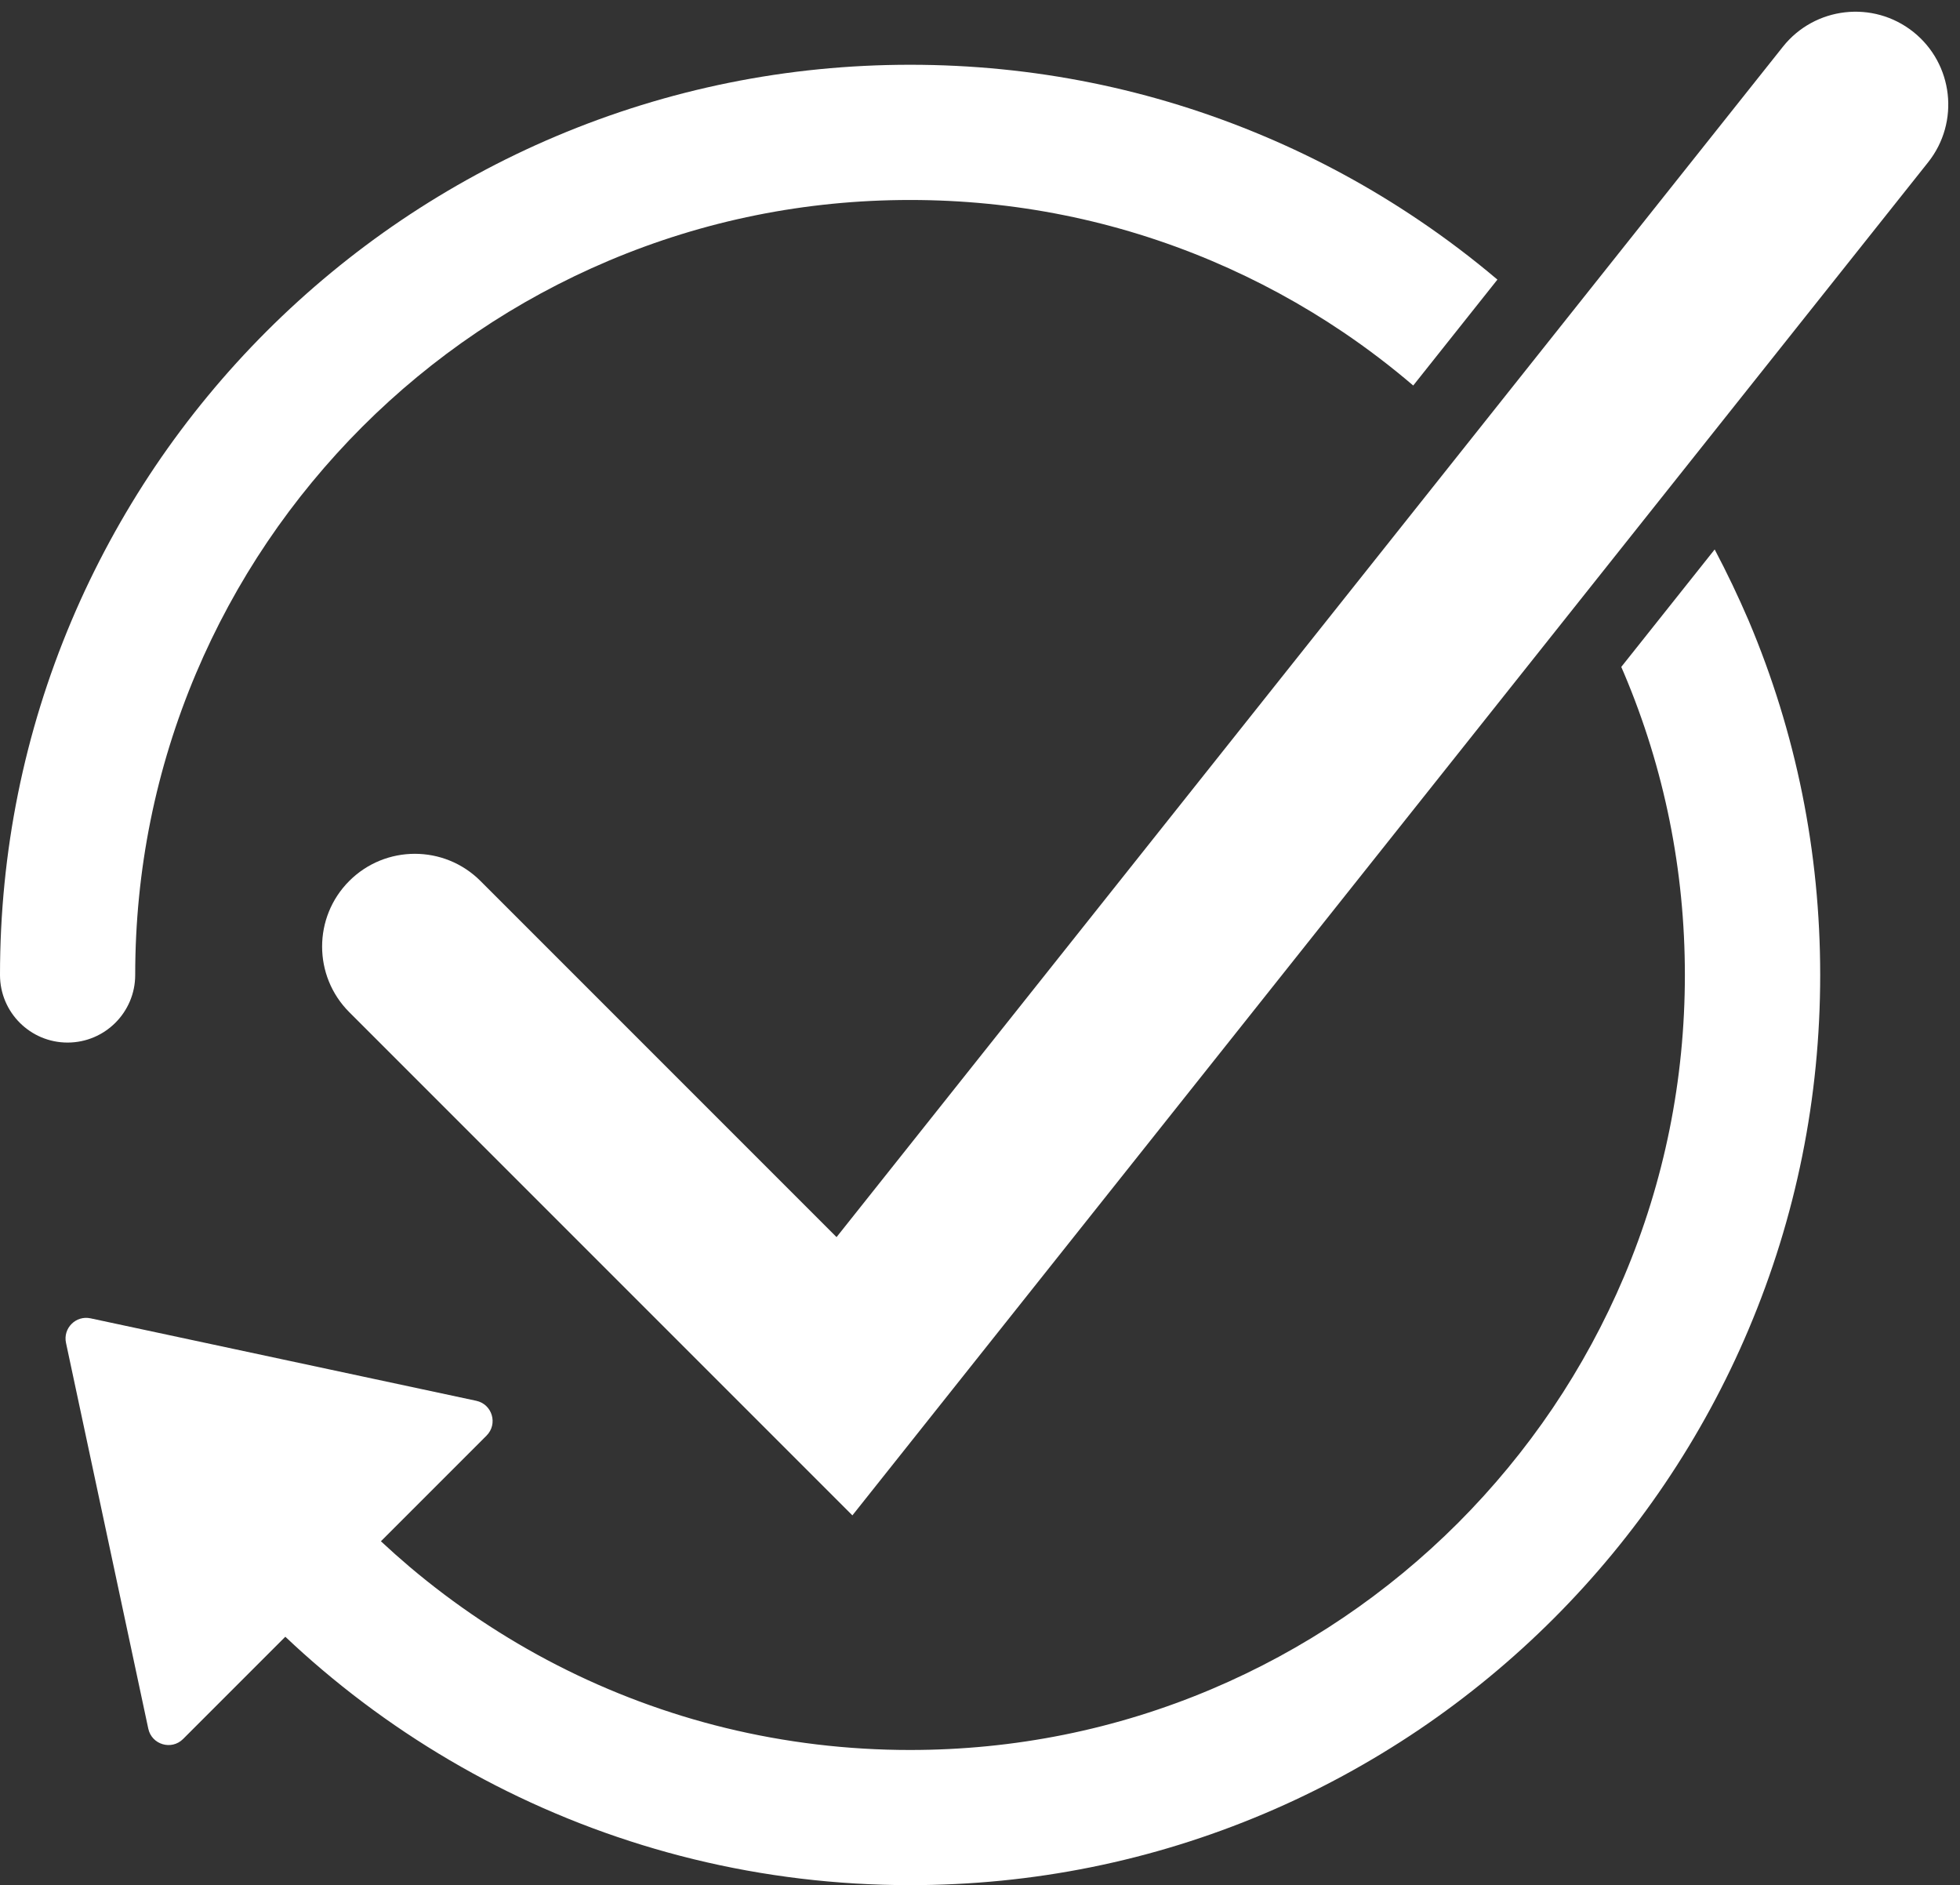
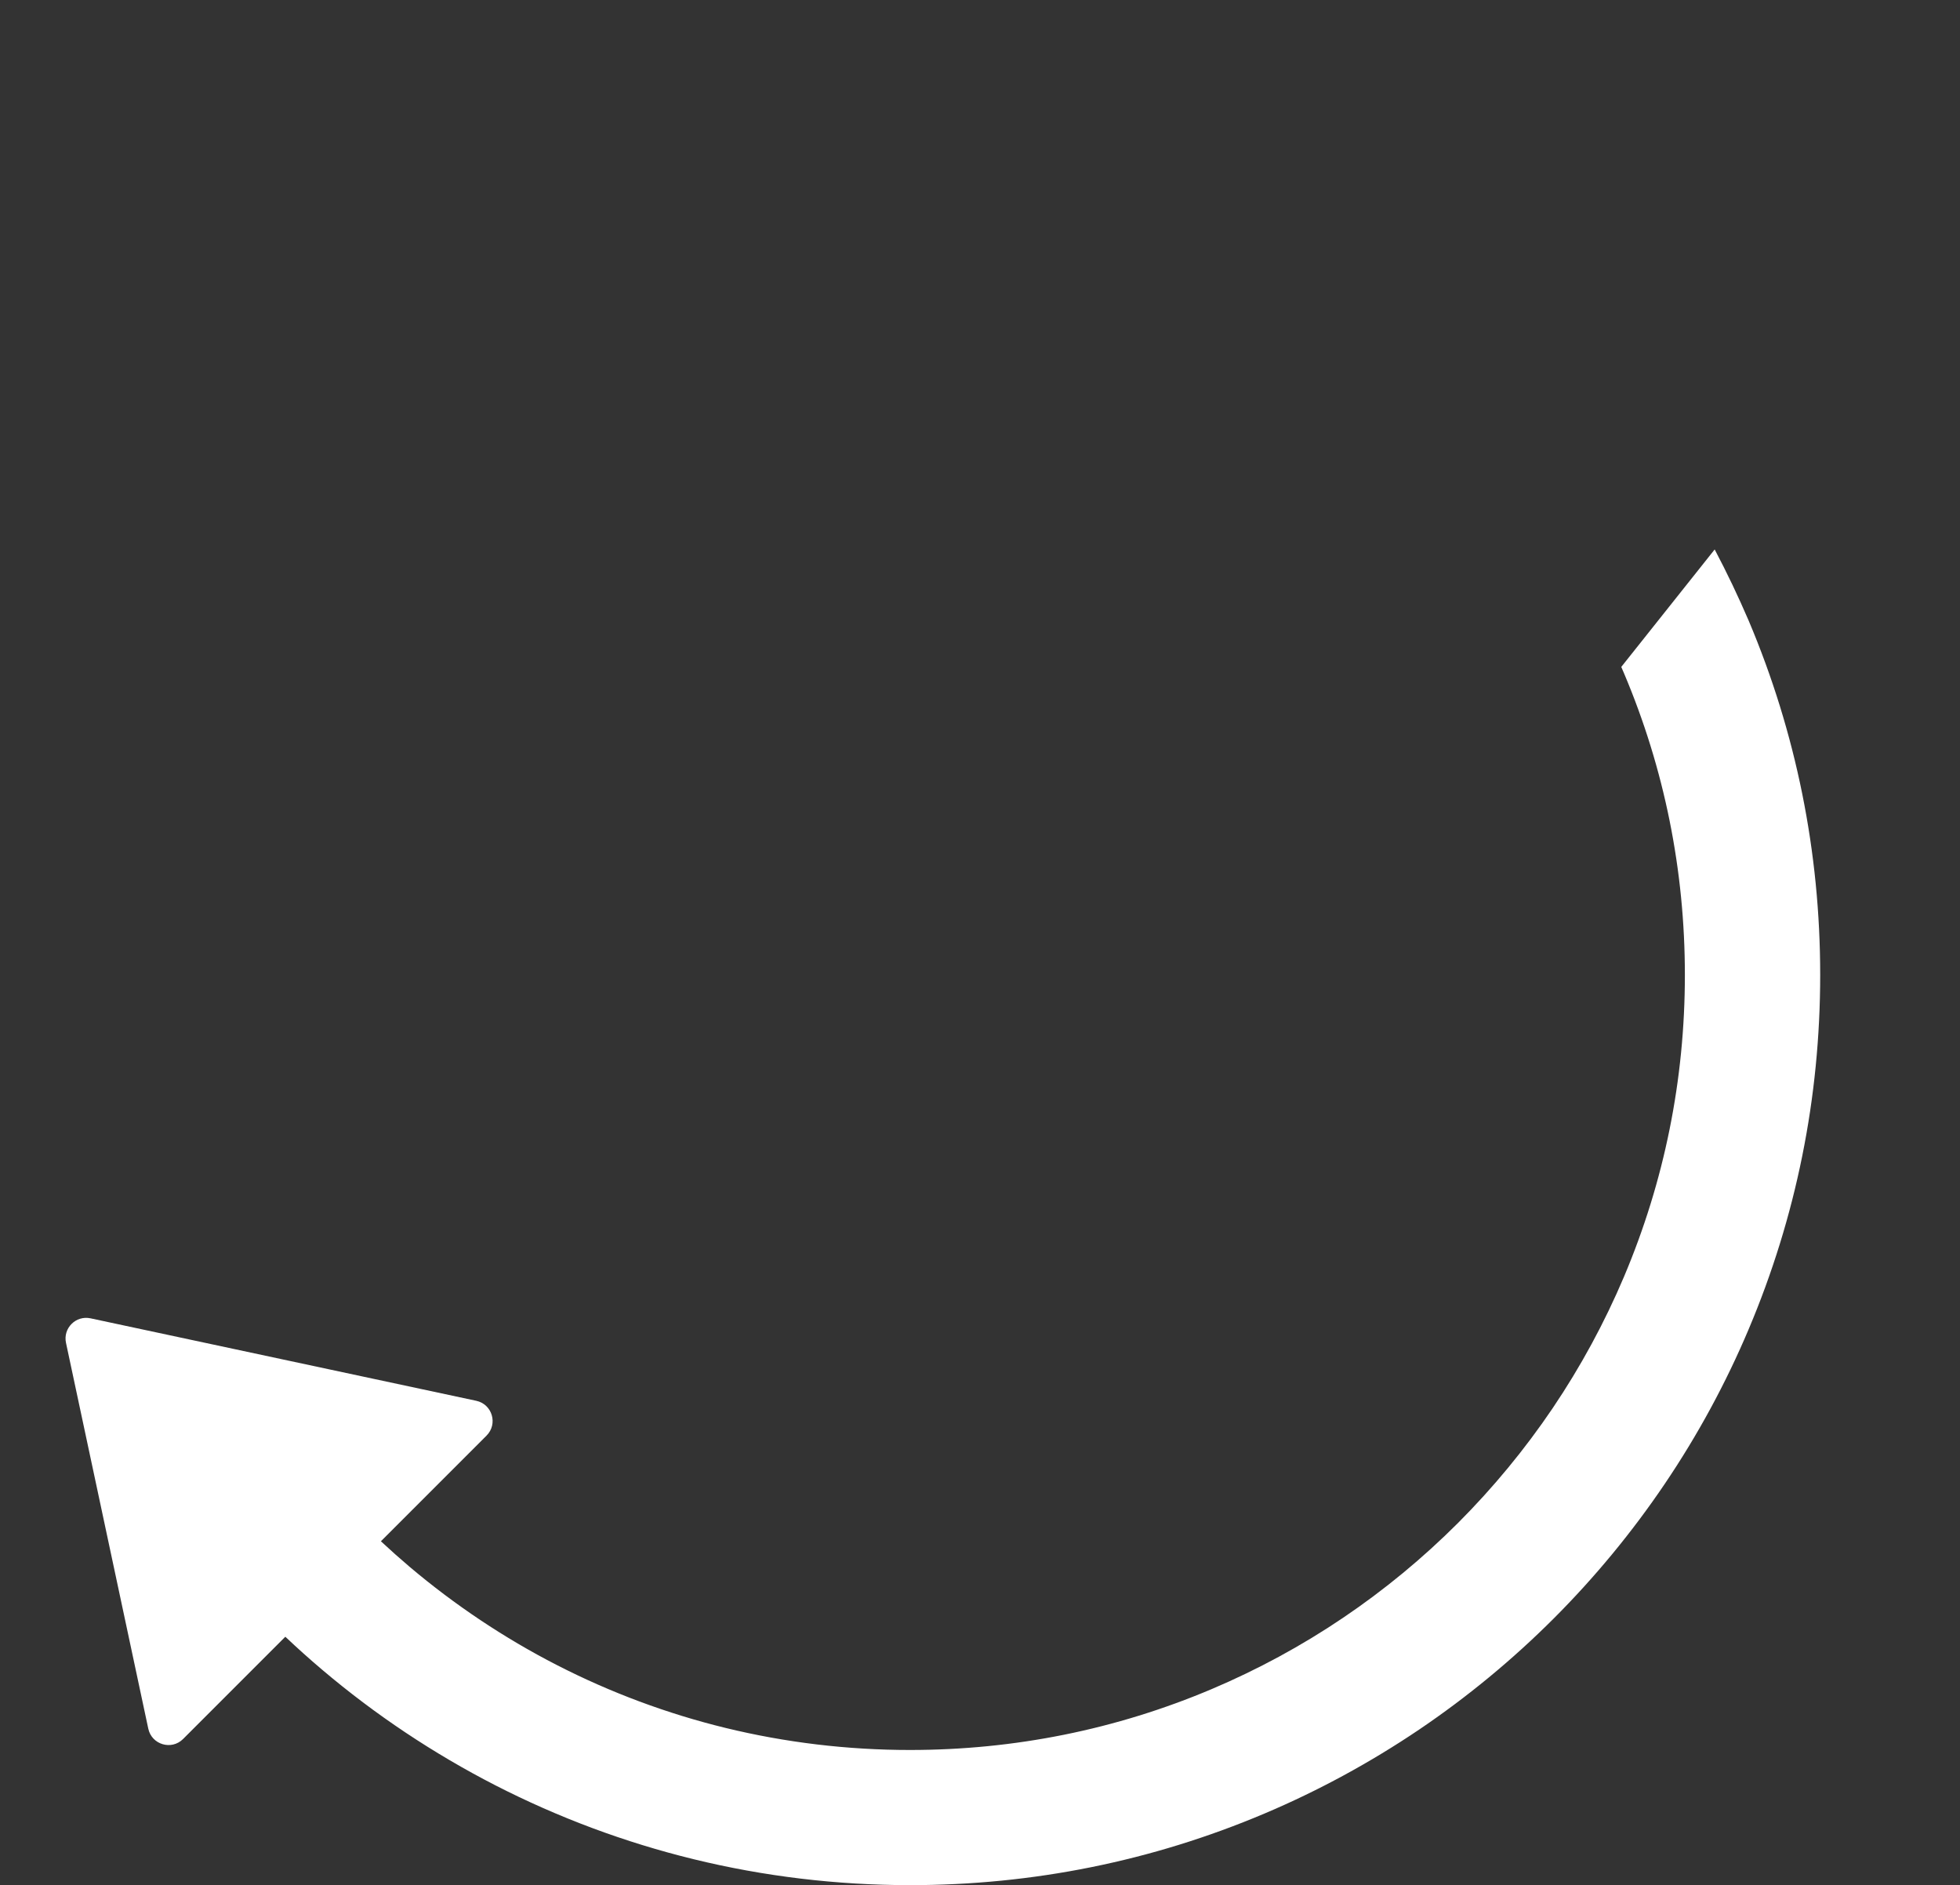
<svg xmlns="http://www.w3.org/2000/svg" fill="#000000" height="3472.8" preserveAspectRatio="xMidYMid meet" version="1" viewBox="205.2 252.8 3611.2 3472.8" width="3611.2" zoomAndPan="magnify">
  <rect x="205.2" y="252.8" width="3611.2" height="3472.8" fill="#333333" stroke="none" />
  <g fill="#ffffff" id="change1_1">
-     <path d="M3730.3,311.5c-73.9-58.7-181.4-46.5-240.2,27.4L1746.5,2531.8l-656.1-656.1c-66.7-66.7-175-66.7-241.7,0 c-66.7,66.7-66.7,175,0,241.7l927,927l1982-2492.7C3816.4,477.8,3804.1,370.3,3730.3,311.5z" />
-     <path d="M454.3,2048.9c0-192.8,37.7-379.7,112.1-555.7c35.8-84.6,80-166.1,131.6-242.5 c51.1-75.6,109.8-146.7,174.4-211.4c64.6-64.6,135.7-123.3,211.4-174.4c76.3-51.6,157.9-95.8,242.5-131.6 c175.9-74.4,362.9-112.1,555.7-112.1c192.8,0,379.7,37.7,555.7,112.1c84.6,35.8,166.1,80,242.5,131.6c44.7,30.2,87.7,63,128.8,98.1 l155.1-195.1c-46.2-39.1-94.5-75.7-144.5-109.4c-89.6-60.6-185.5-112.6-284.9-154.6c-206.8-87.5-426.4-131.8-652.7-131.8 S1436,416.6,1229.2,504c-99.4,42-195.2,94.1-284.9,154.6c-88.8,60-172.2,128.8-248.1,204.7s-144.7,159.3-204.7,248.1 C431.1,1201,379,1296.9,337,1396.2c-87.5,206.8-131.8,426.4-131.8,652.7c0,68.8,55.8,124.5,124.5,124.5S454.3,2117.7,454.3,2048.9z" />
    <path d="M3364.4,1265l-172.1,216.4c1.7,3.9,3.4,7.9,5.1,11.8c74.4,175.9,112.1,362.9,112.1,555.7 c0,192.8-37.7,379.7-112.1,555.7c-35.8,84.6-80,166.1-131.6,242.5c-51.1,75.6-109.8,146.7-174.4,211.4 c-64.6,64.6-135.7,123.3-211.4,174.4c-76.3,51.6-157.9,95.8-242.5,131.6c-175.9,74.4-362.9,112.1-555.7,112.1 c-115.1,0-229.5-13.7-340.1-40.7c-107.4-26.2-211.9-65.2-310.4-115.7c-96.9-49.7-188.2-110.7-271.6-181.2 c-17.9-15.2-35.5-30.9-52.7-46.9l194.6-194.6c21.4-21.4,10.6-57.9-19-64.2L372,2681.4c-27-5.8-51,18.2-45.2,45.2l151.6,710.7 c6.3,29.6,42.9,40.4,64.2,19l188.3-188.3c22.1,20.9,44.7,41.2,67.9,60.8c97.8,82.9,205.1,154.4,318.9,212.8 c115.9,59.4,238.6,105.2,365,136.1c130,31.8,264.3,47.9,399.3,47.9c226.3,0,445.9-44.3,652.7-131.8c99.4-42,195.2-94.1,284.9-154.6 c88.8-60,172.2-128.8,248.1-204.7c75.8-75.8,144.7-159.3,204.7-248.1c60.6-89.6,112.6-185.5,154.6-284.9 c87.5-206.8,131.8-426.4,131.8-652.7c0-226.3-44.3-445.9-131.8-652.7C3407.9,1351.7,3387.1,1307.9,3364.4,1265z" />
  </g>
</svg>